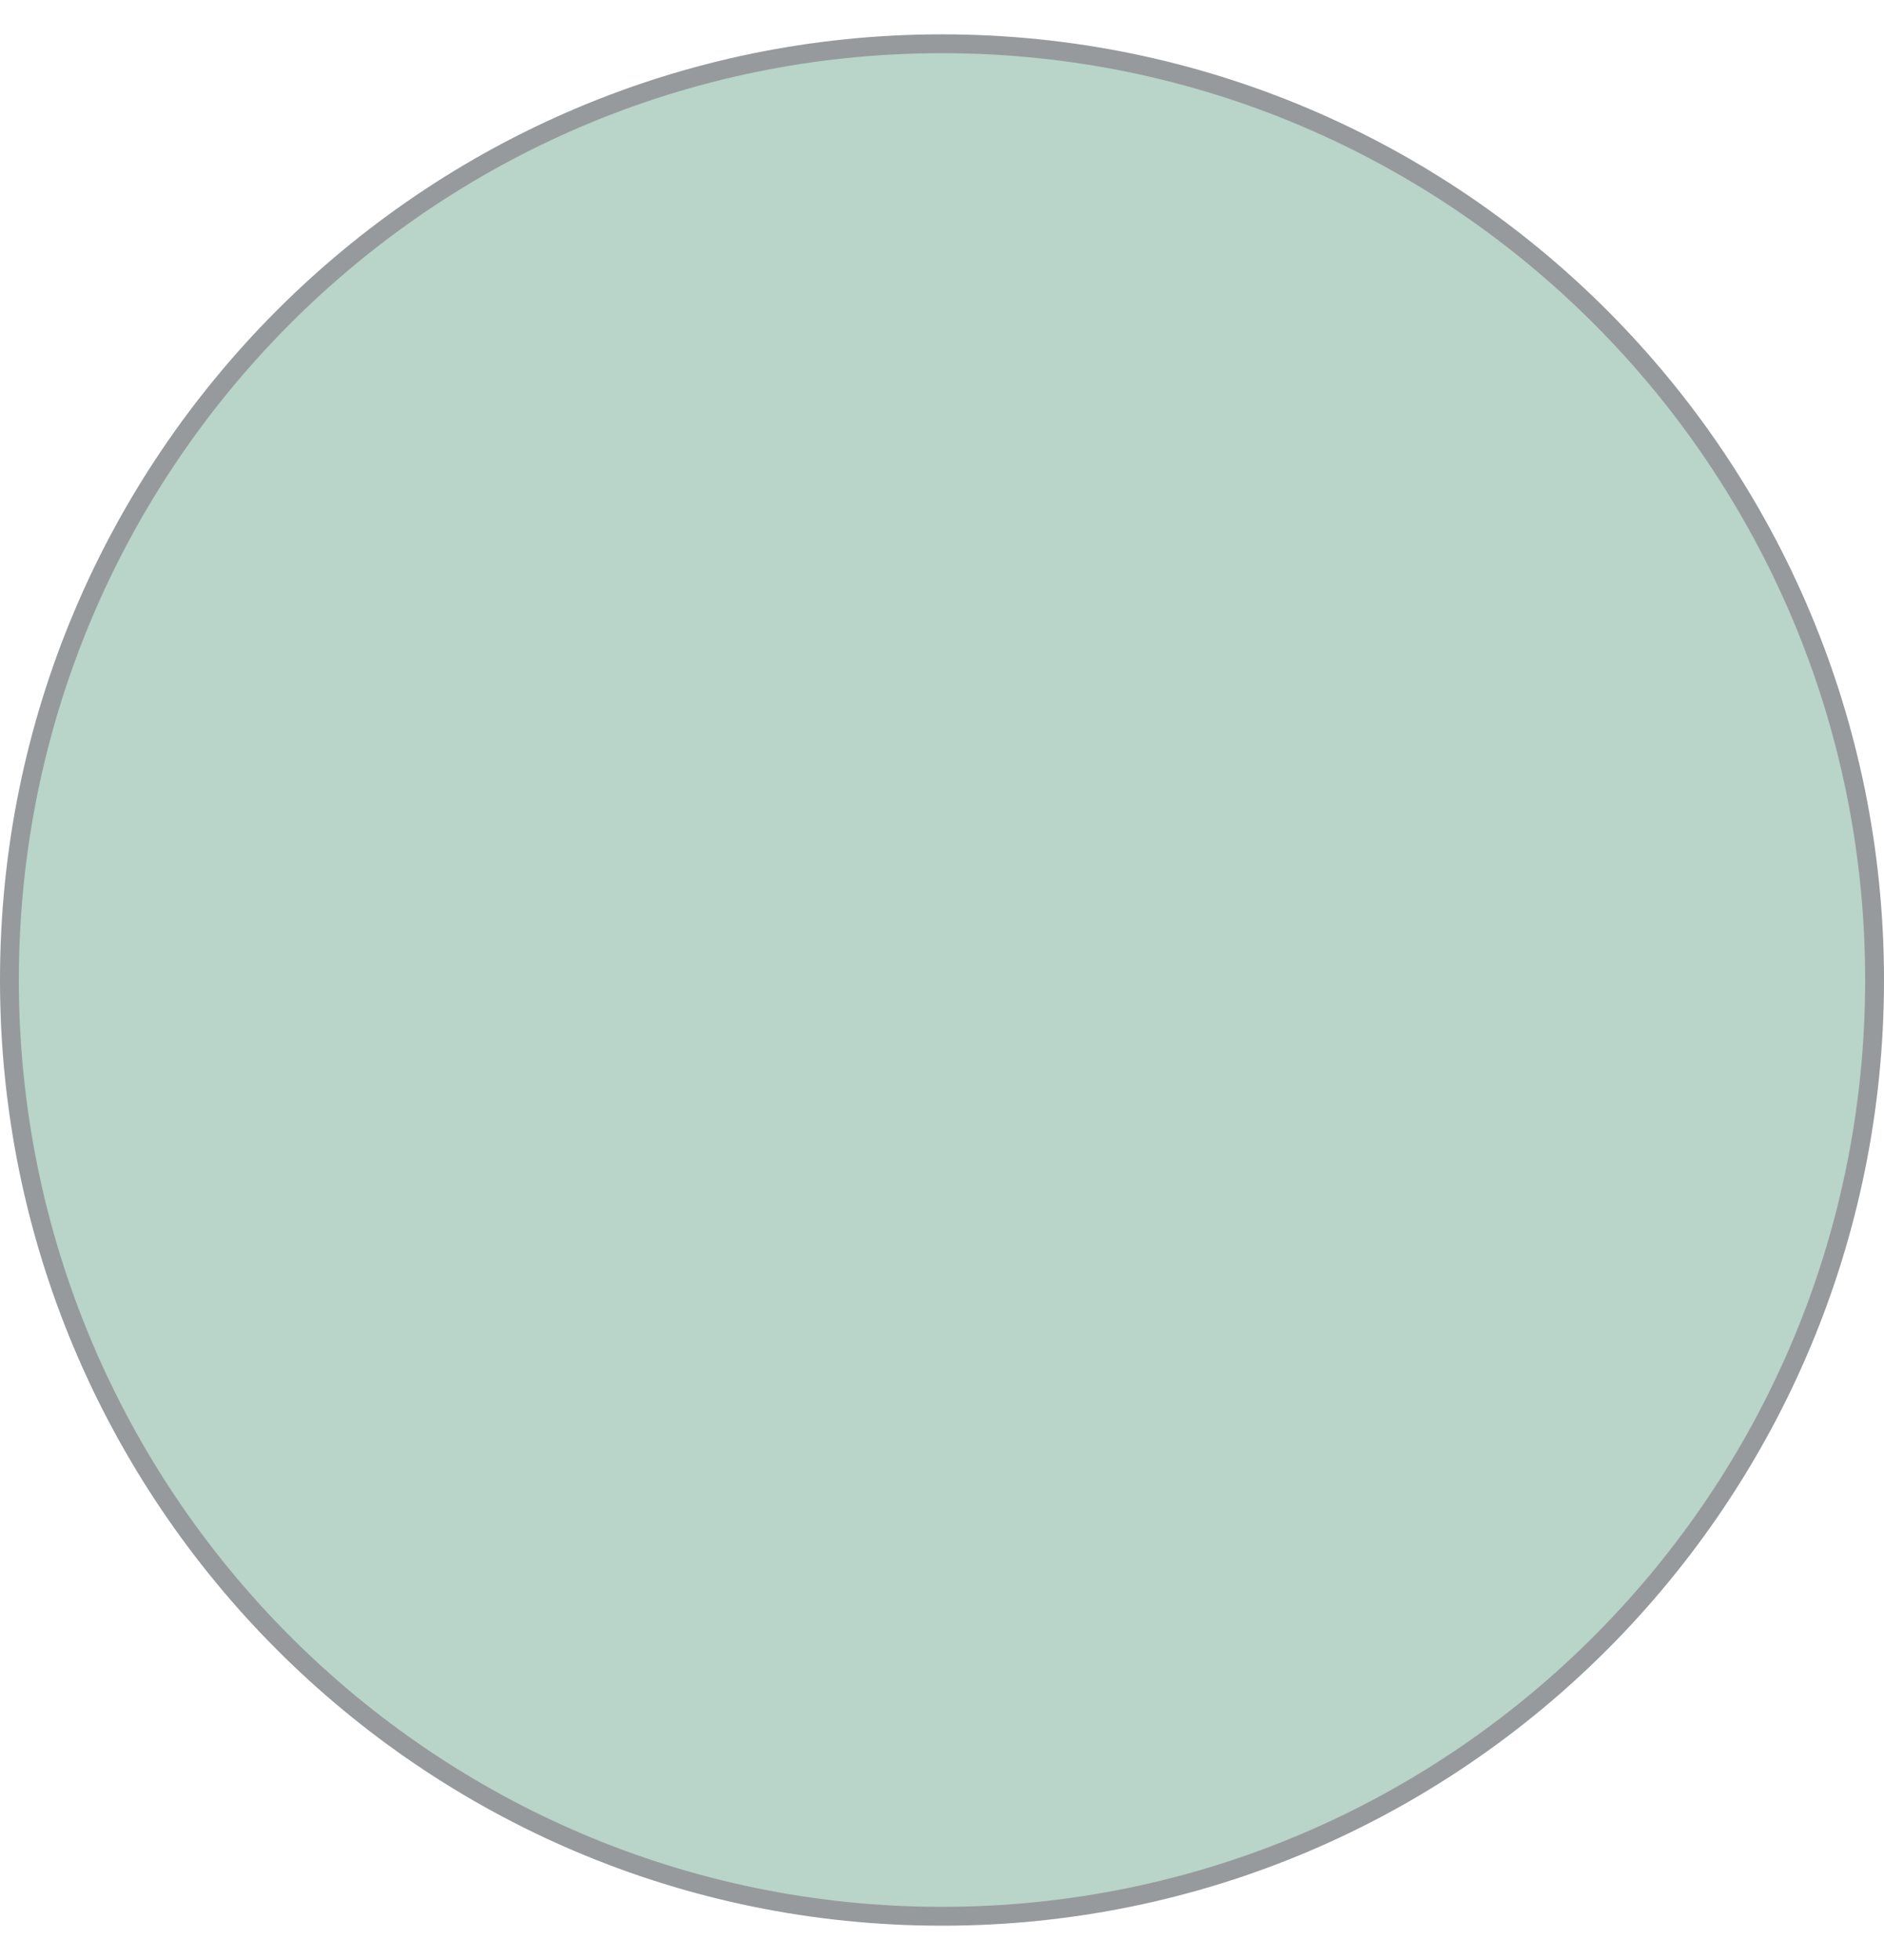
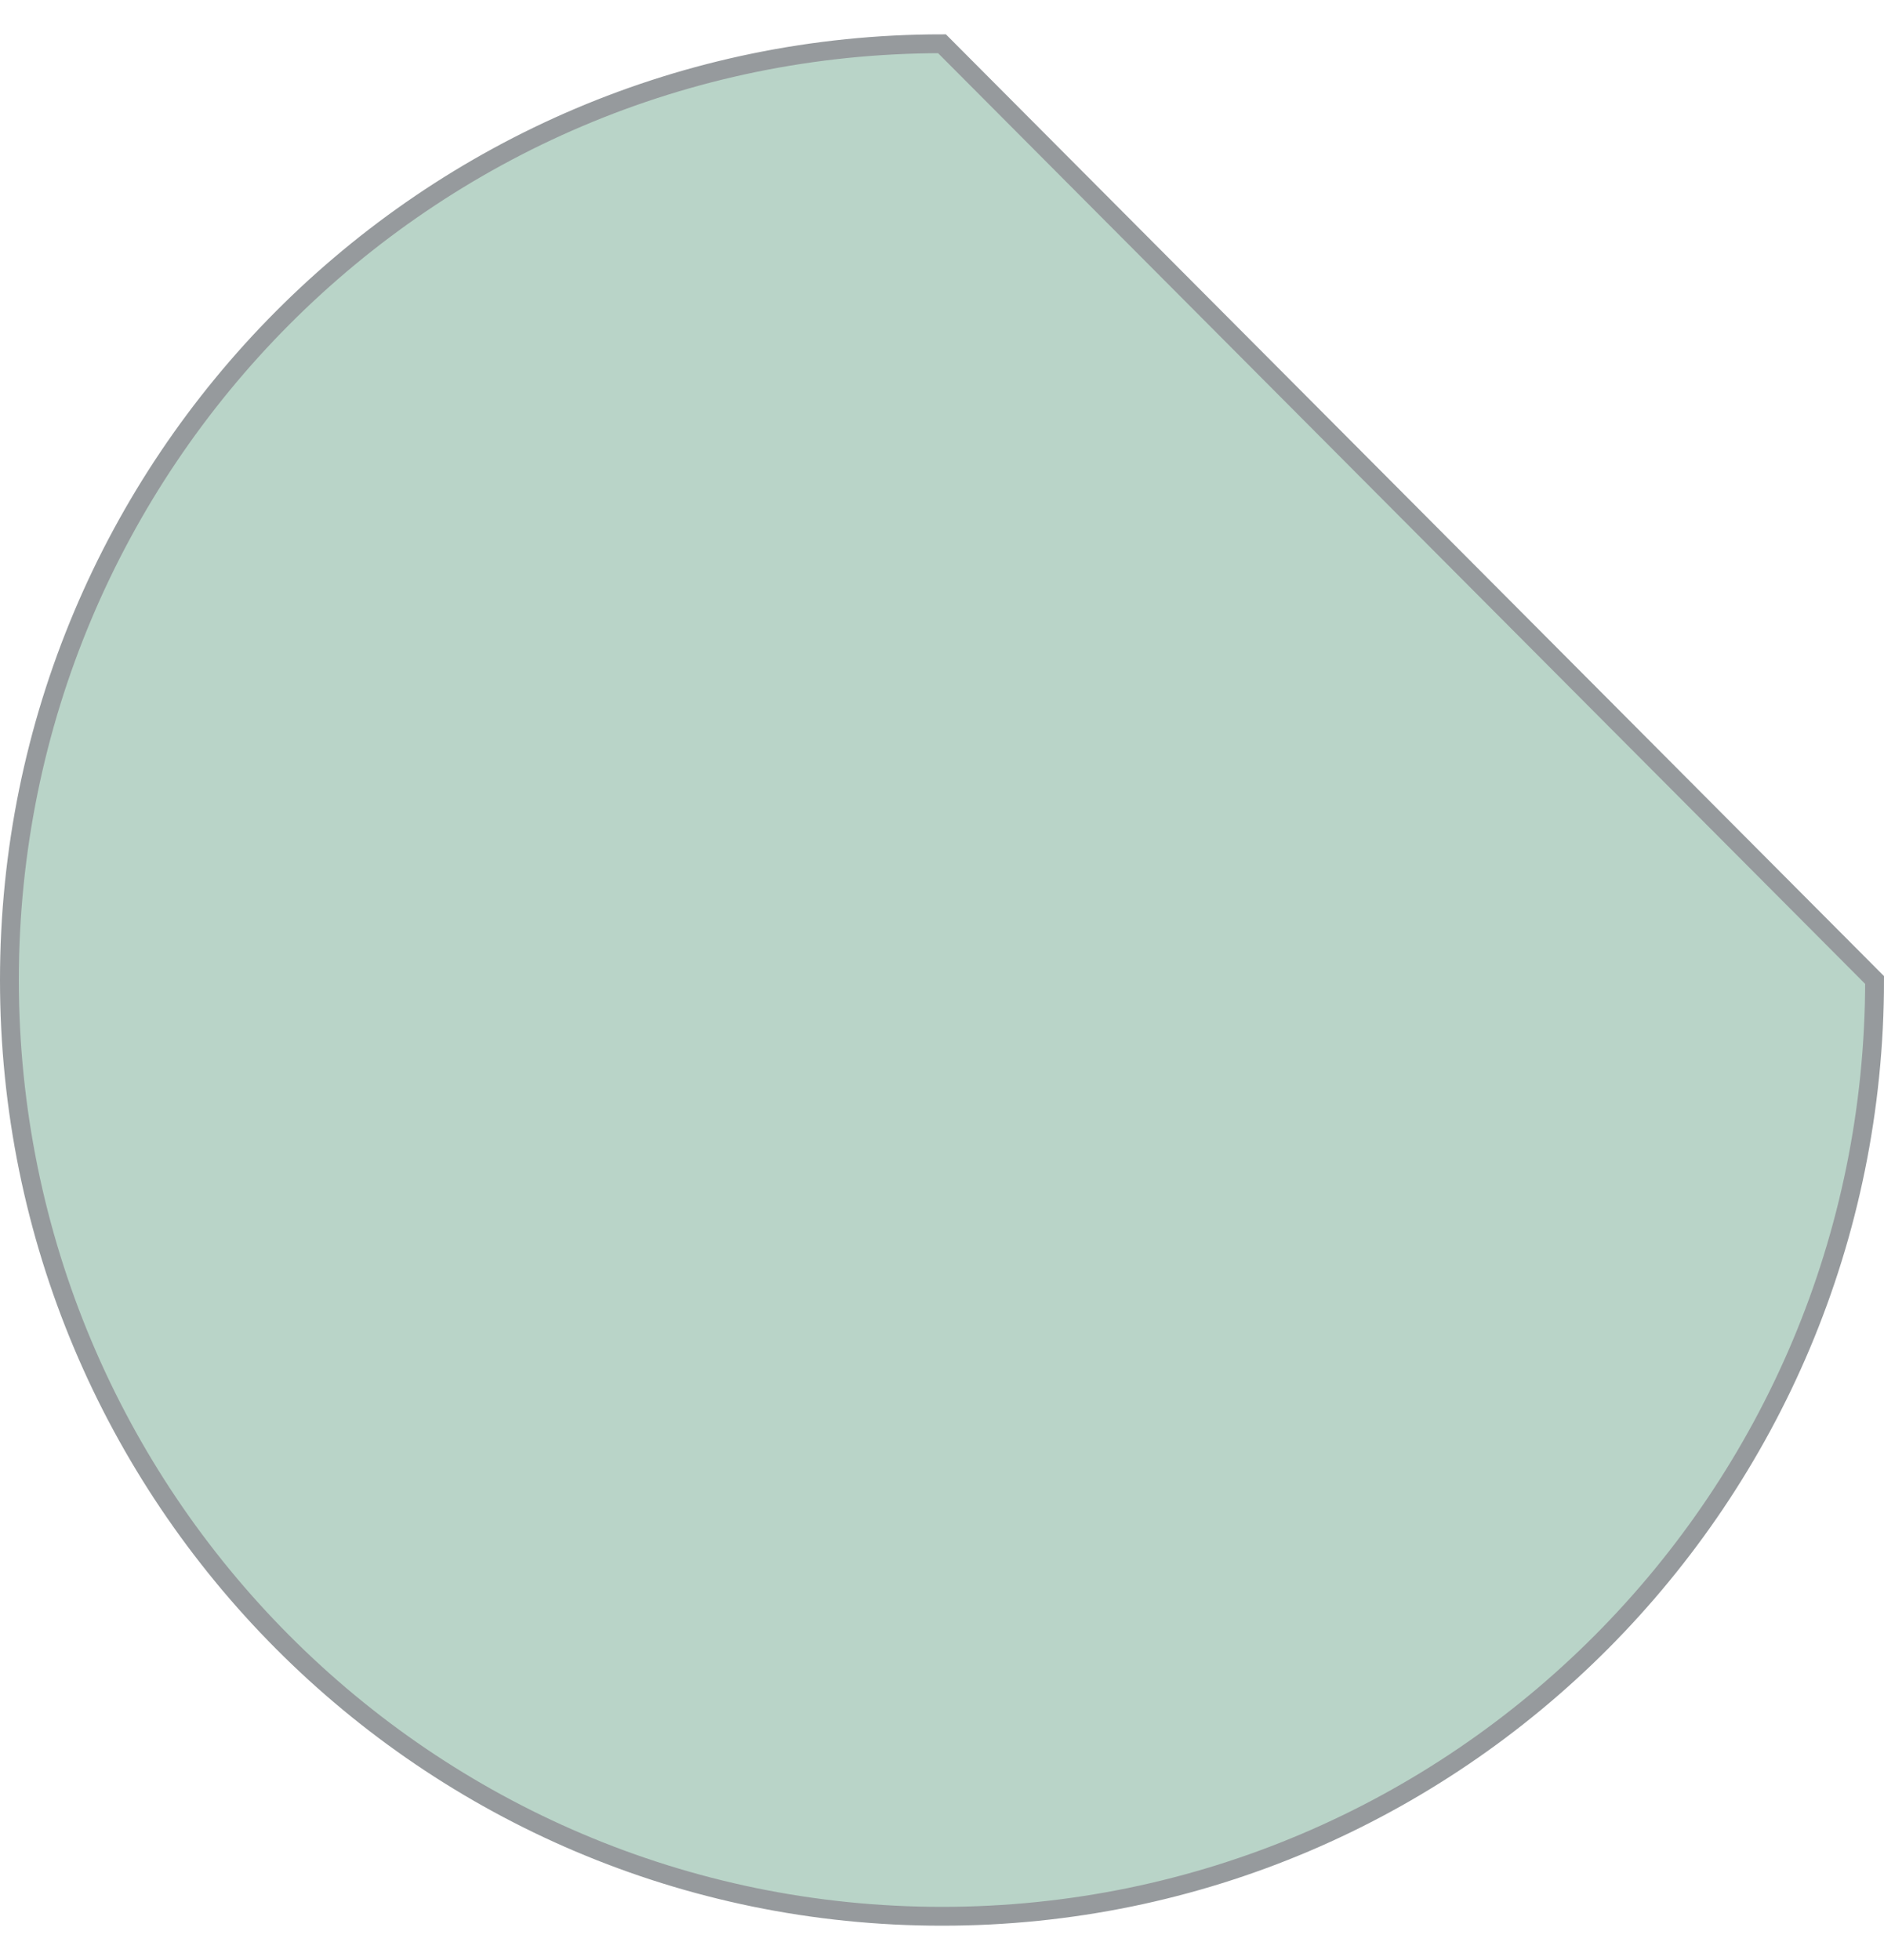
<svg xmlns="http://www.w3.org/2000/svg" width="50" height="52" viewBox="0 0 50 52" fill="none">
-   <path d="M49.75 26C49.75 39.72 38.668 50.84 25 50.84C11.332 50.84 0.25 39.72 0.25 26C0.25 12.281 11.332 1.161 25 1.161C38.668 1.161 49.75 12.281 49.75 26Z" fill="#B9D4C8" stroke="#969A9D" stroke-width="0.5" />
+   <path d="M49.75 26C49.75 39.72 38.668 50.84 25 50.84C11.332 50.84 0.25 39.72 0.25 26C0.25 12.281 11.332 1.161 25 1.161Z" fill="#B9D4C8" stroke="#969A9D" stroke-width="0.5" />
</svg>